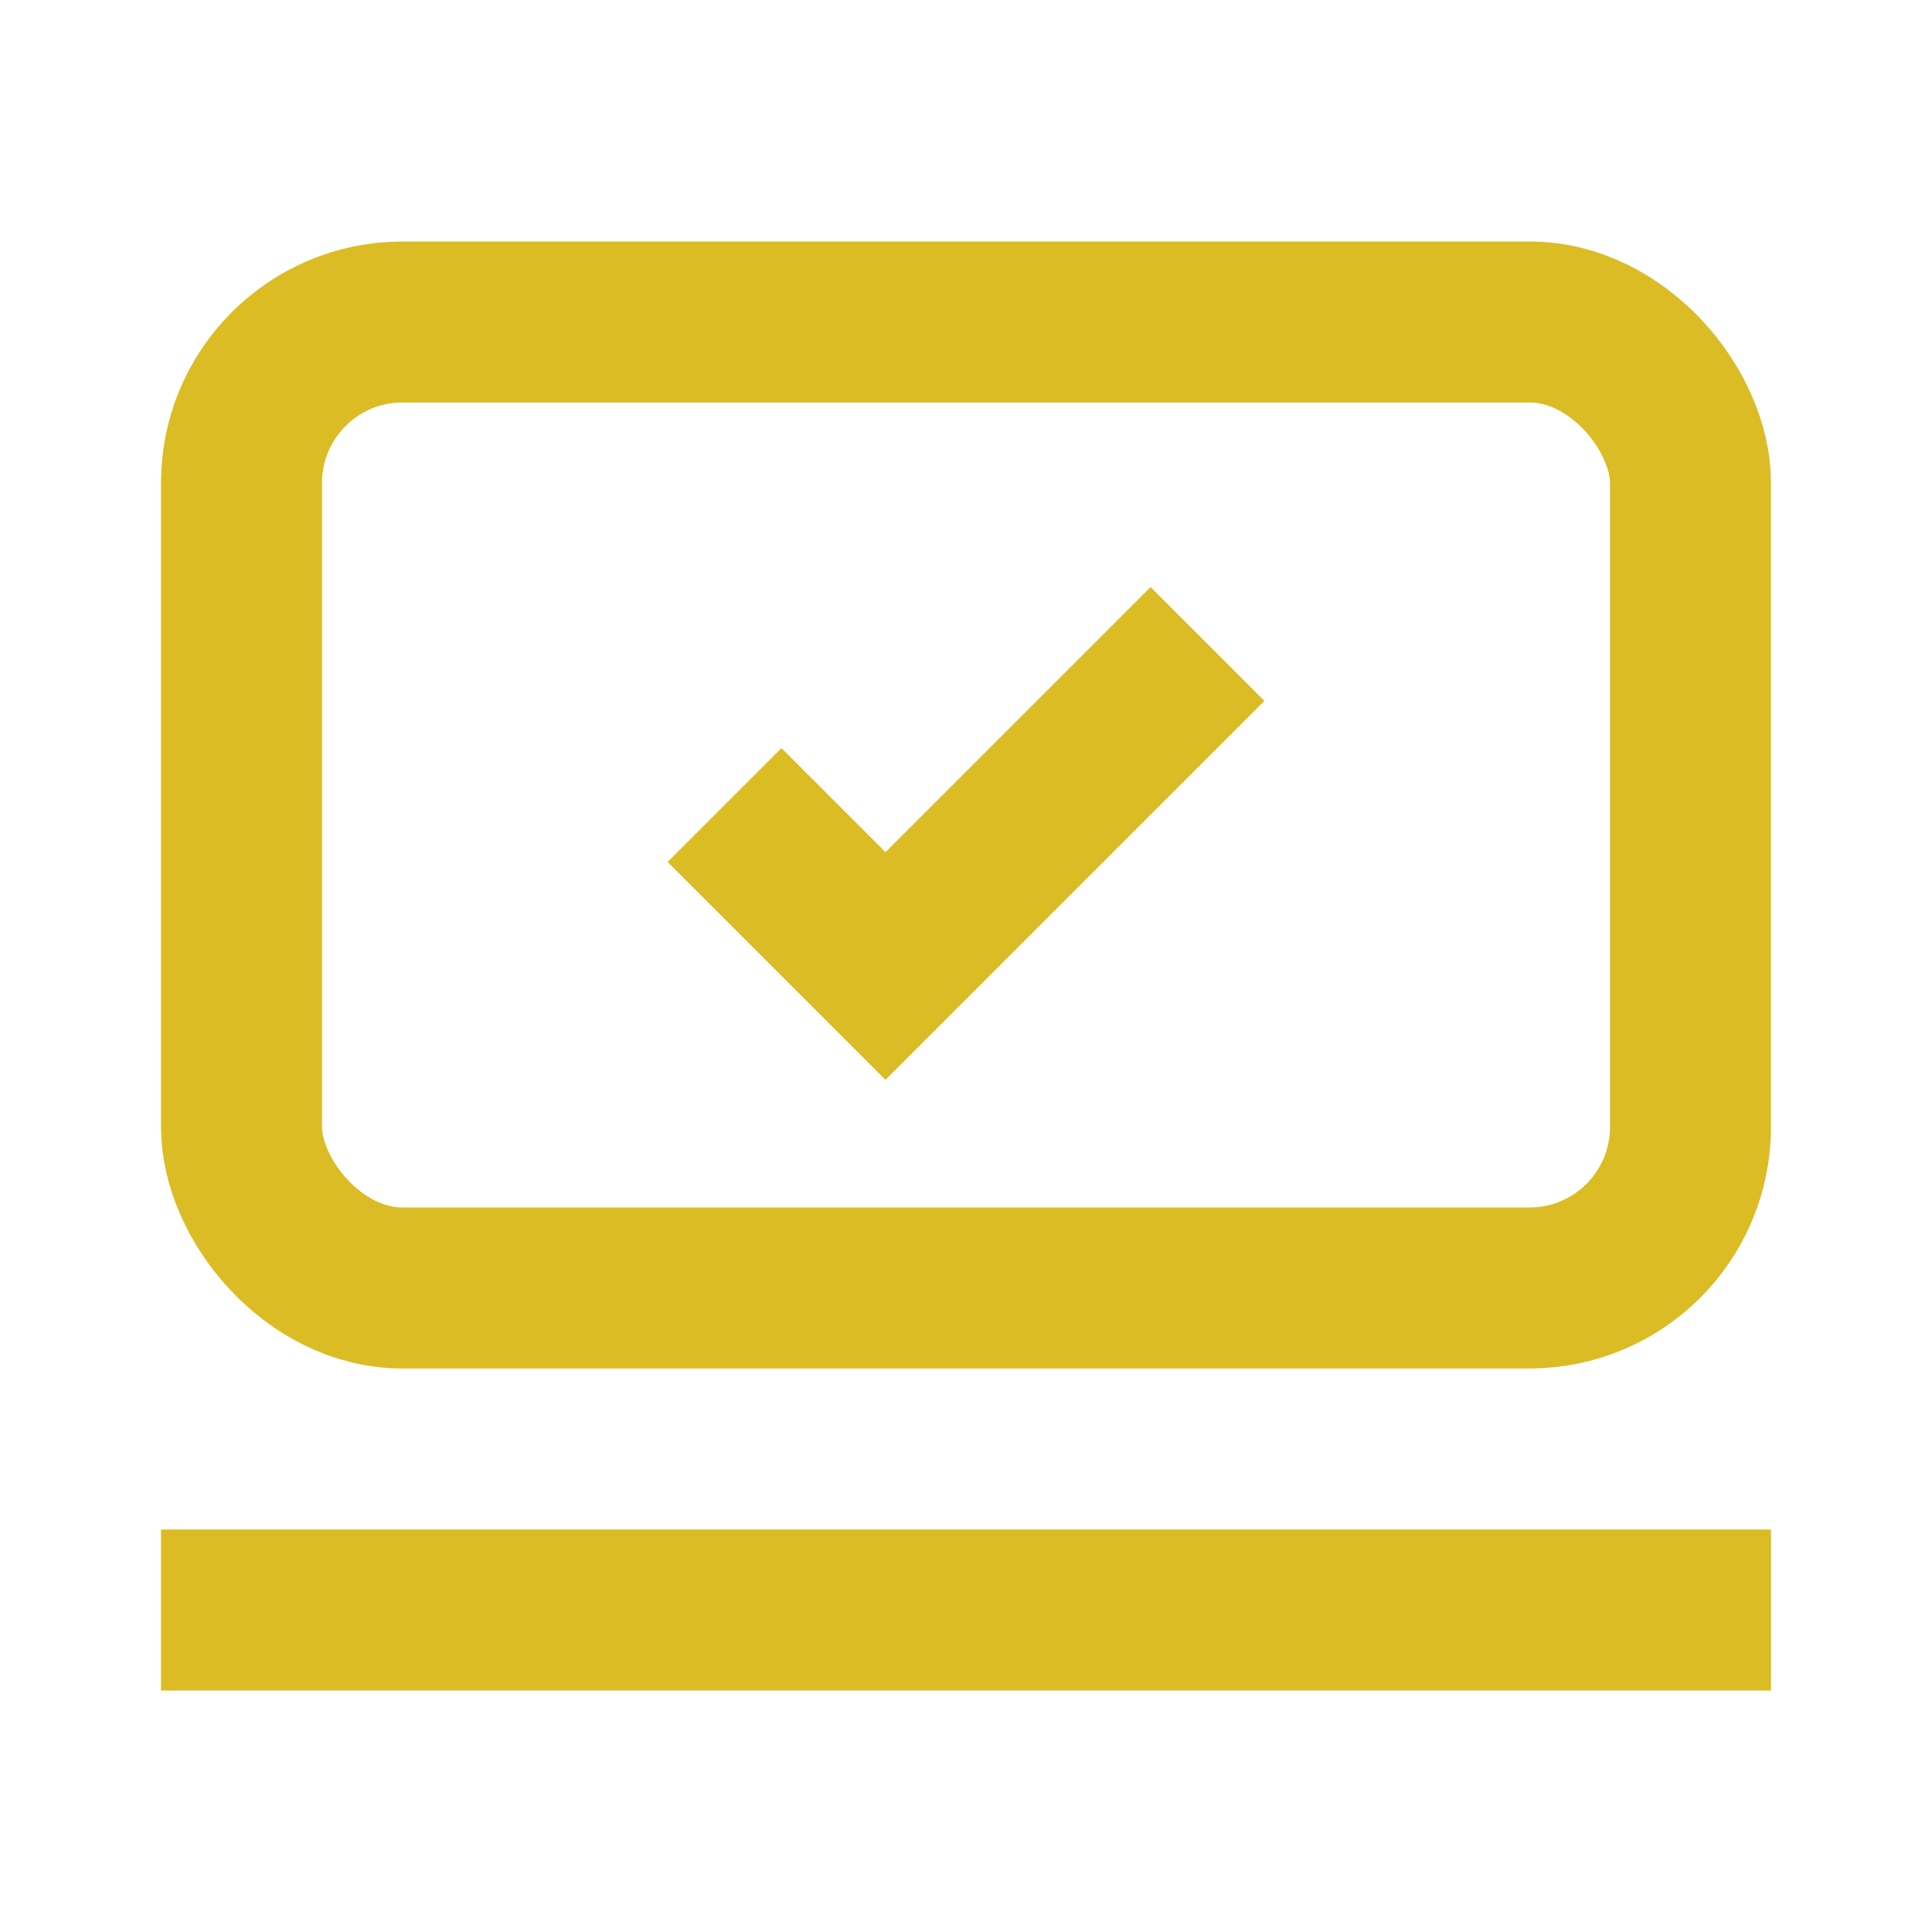
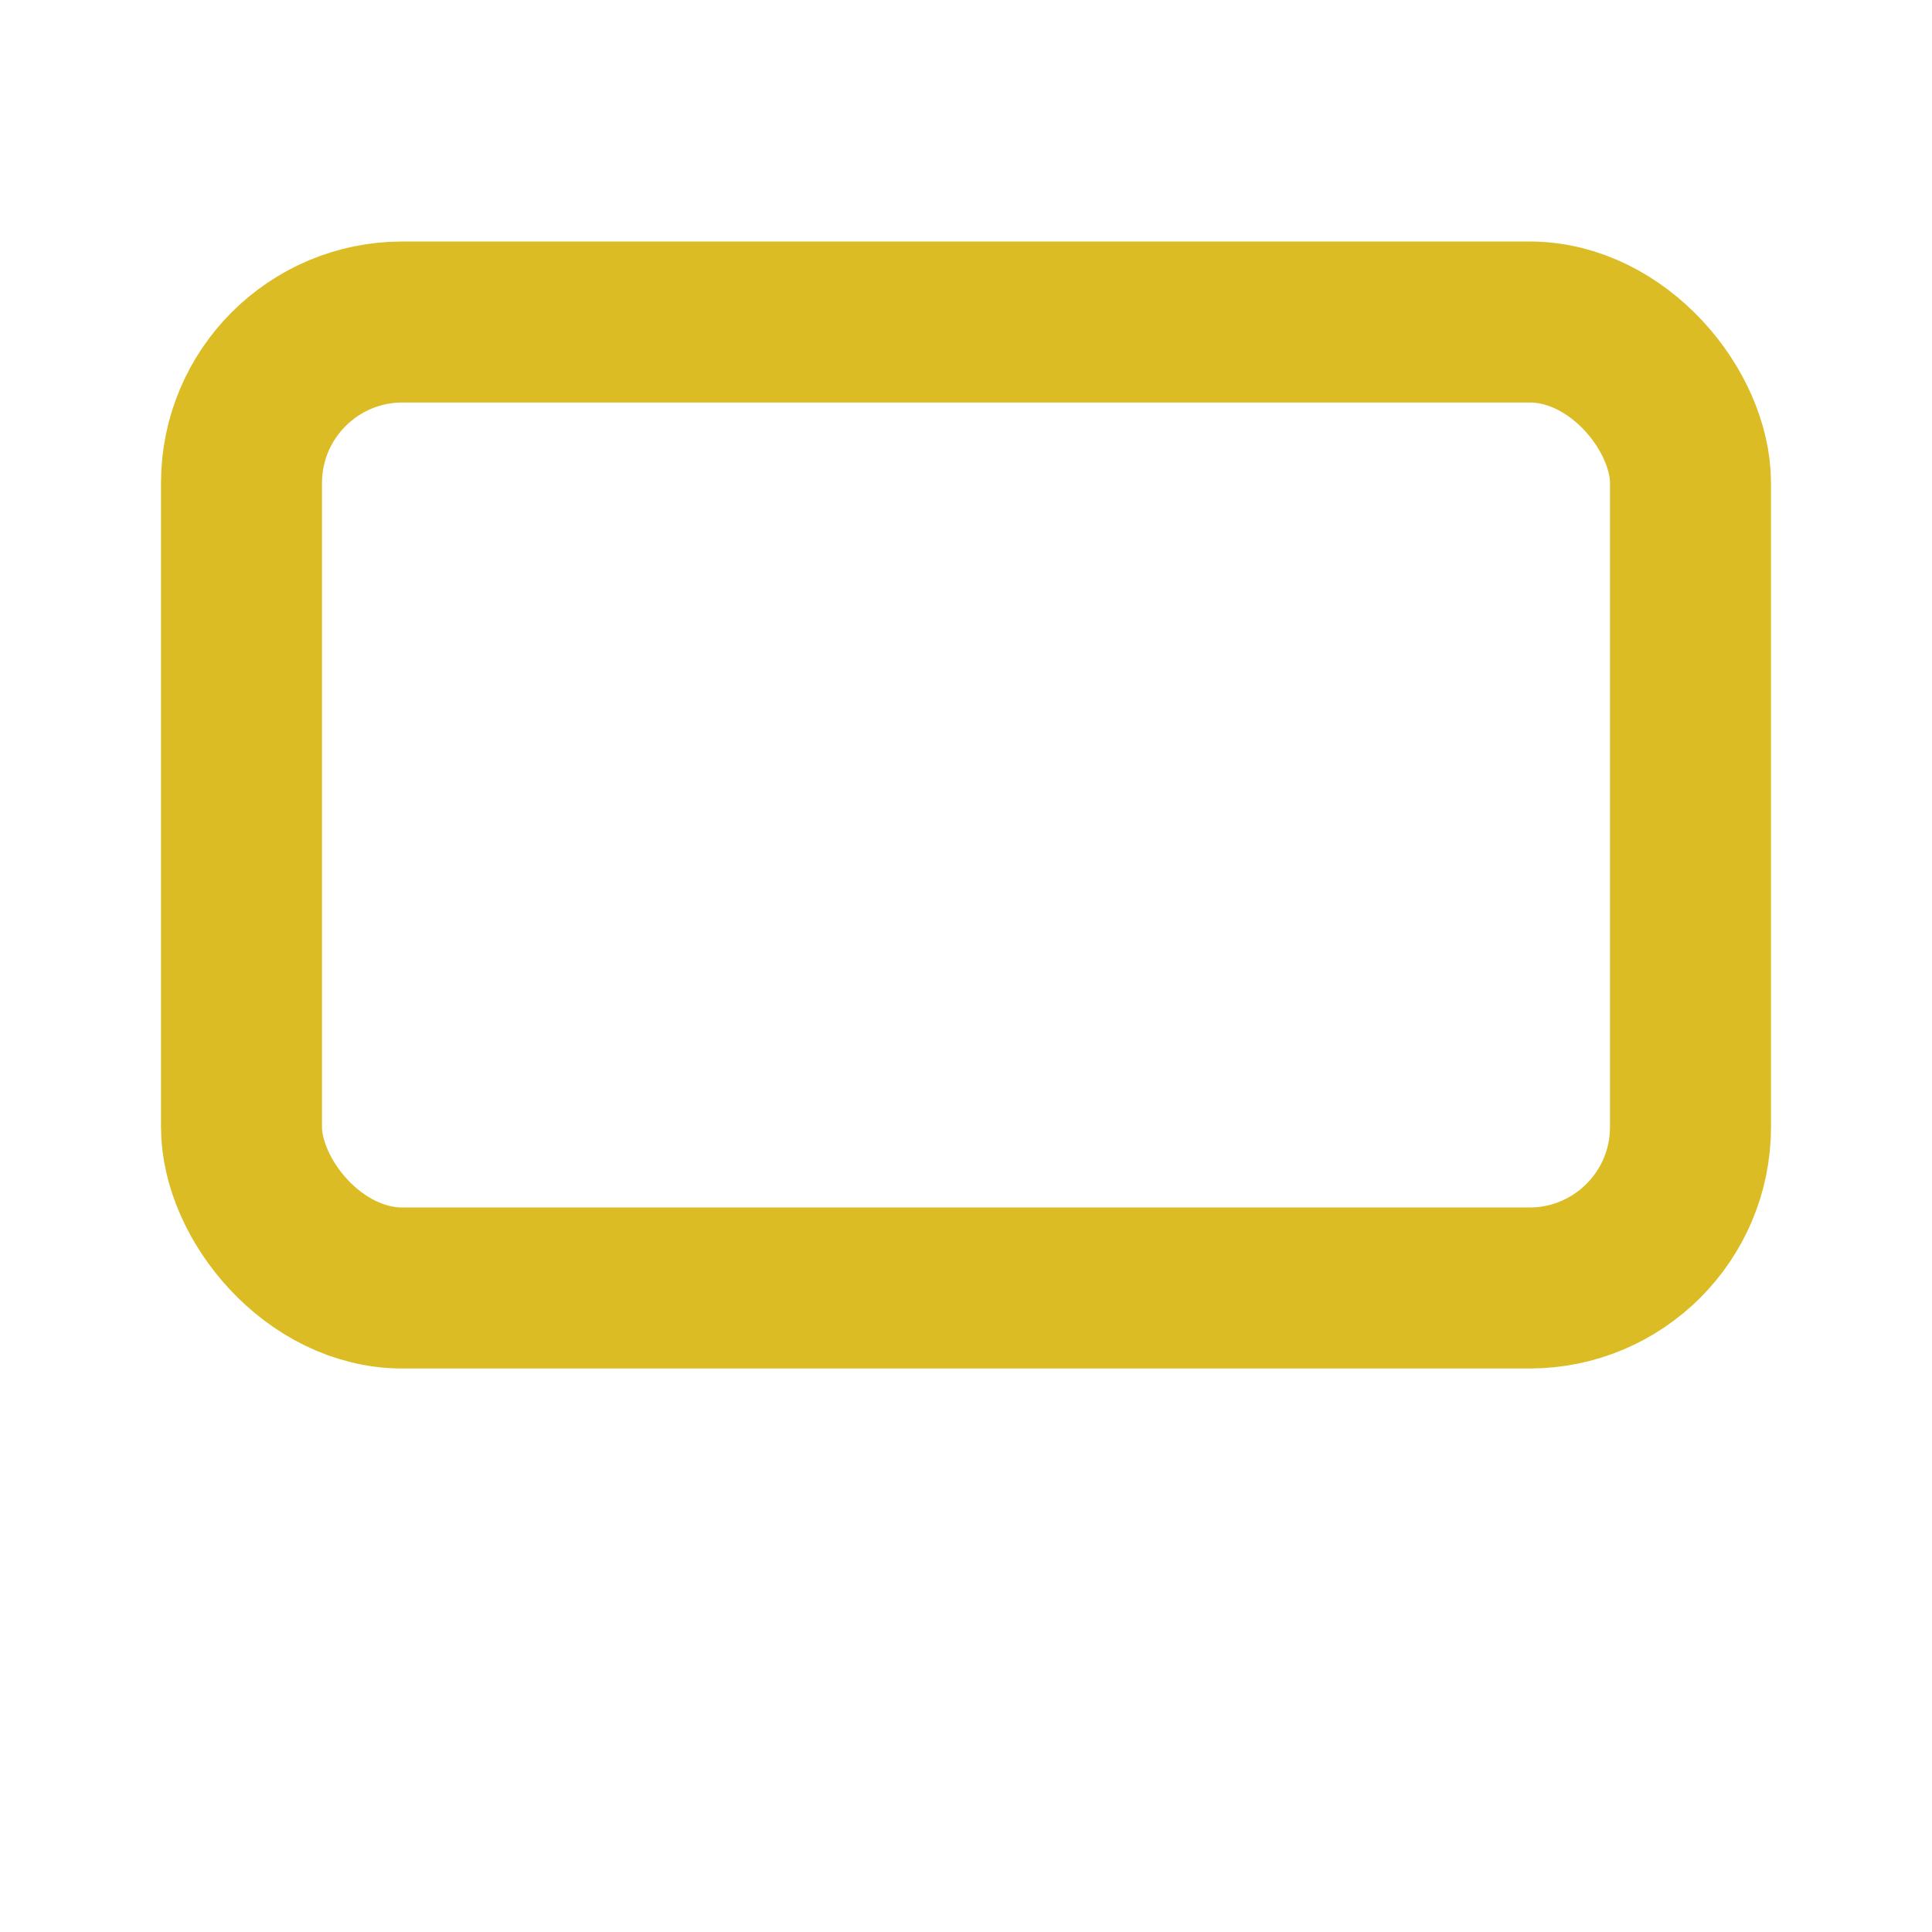
<svg xmlns="http://www.w3.org/2000/svg" id="a" width="24" height="24" viewBox="0 0 24 24">
  <defs>
    <style>.b{fill:none;stroke:#dbbc25;stroke-miterlimit:10;stroke-width:2px;}</style>
  </defs>
-   <path class="b" d="M2,20h20" />
-   <path class="b" d="M9,10l2,2,4-4" />
  <rect class="b" x="3" y="4" width="18" height="12" rx="2" ry="2" />
</svg>